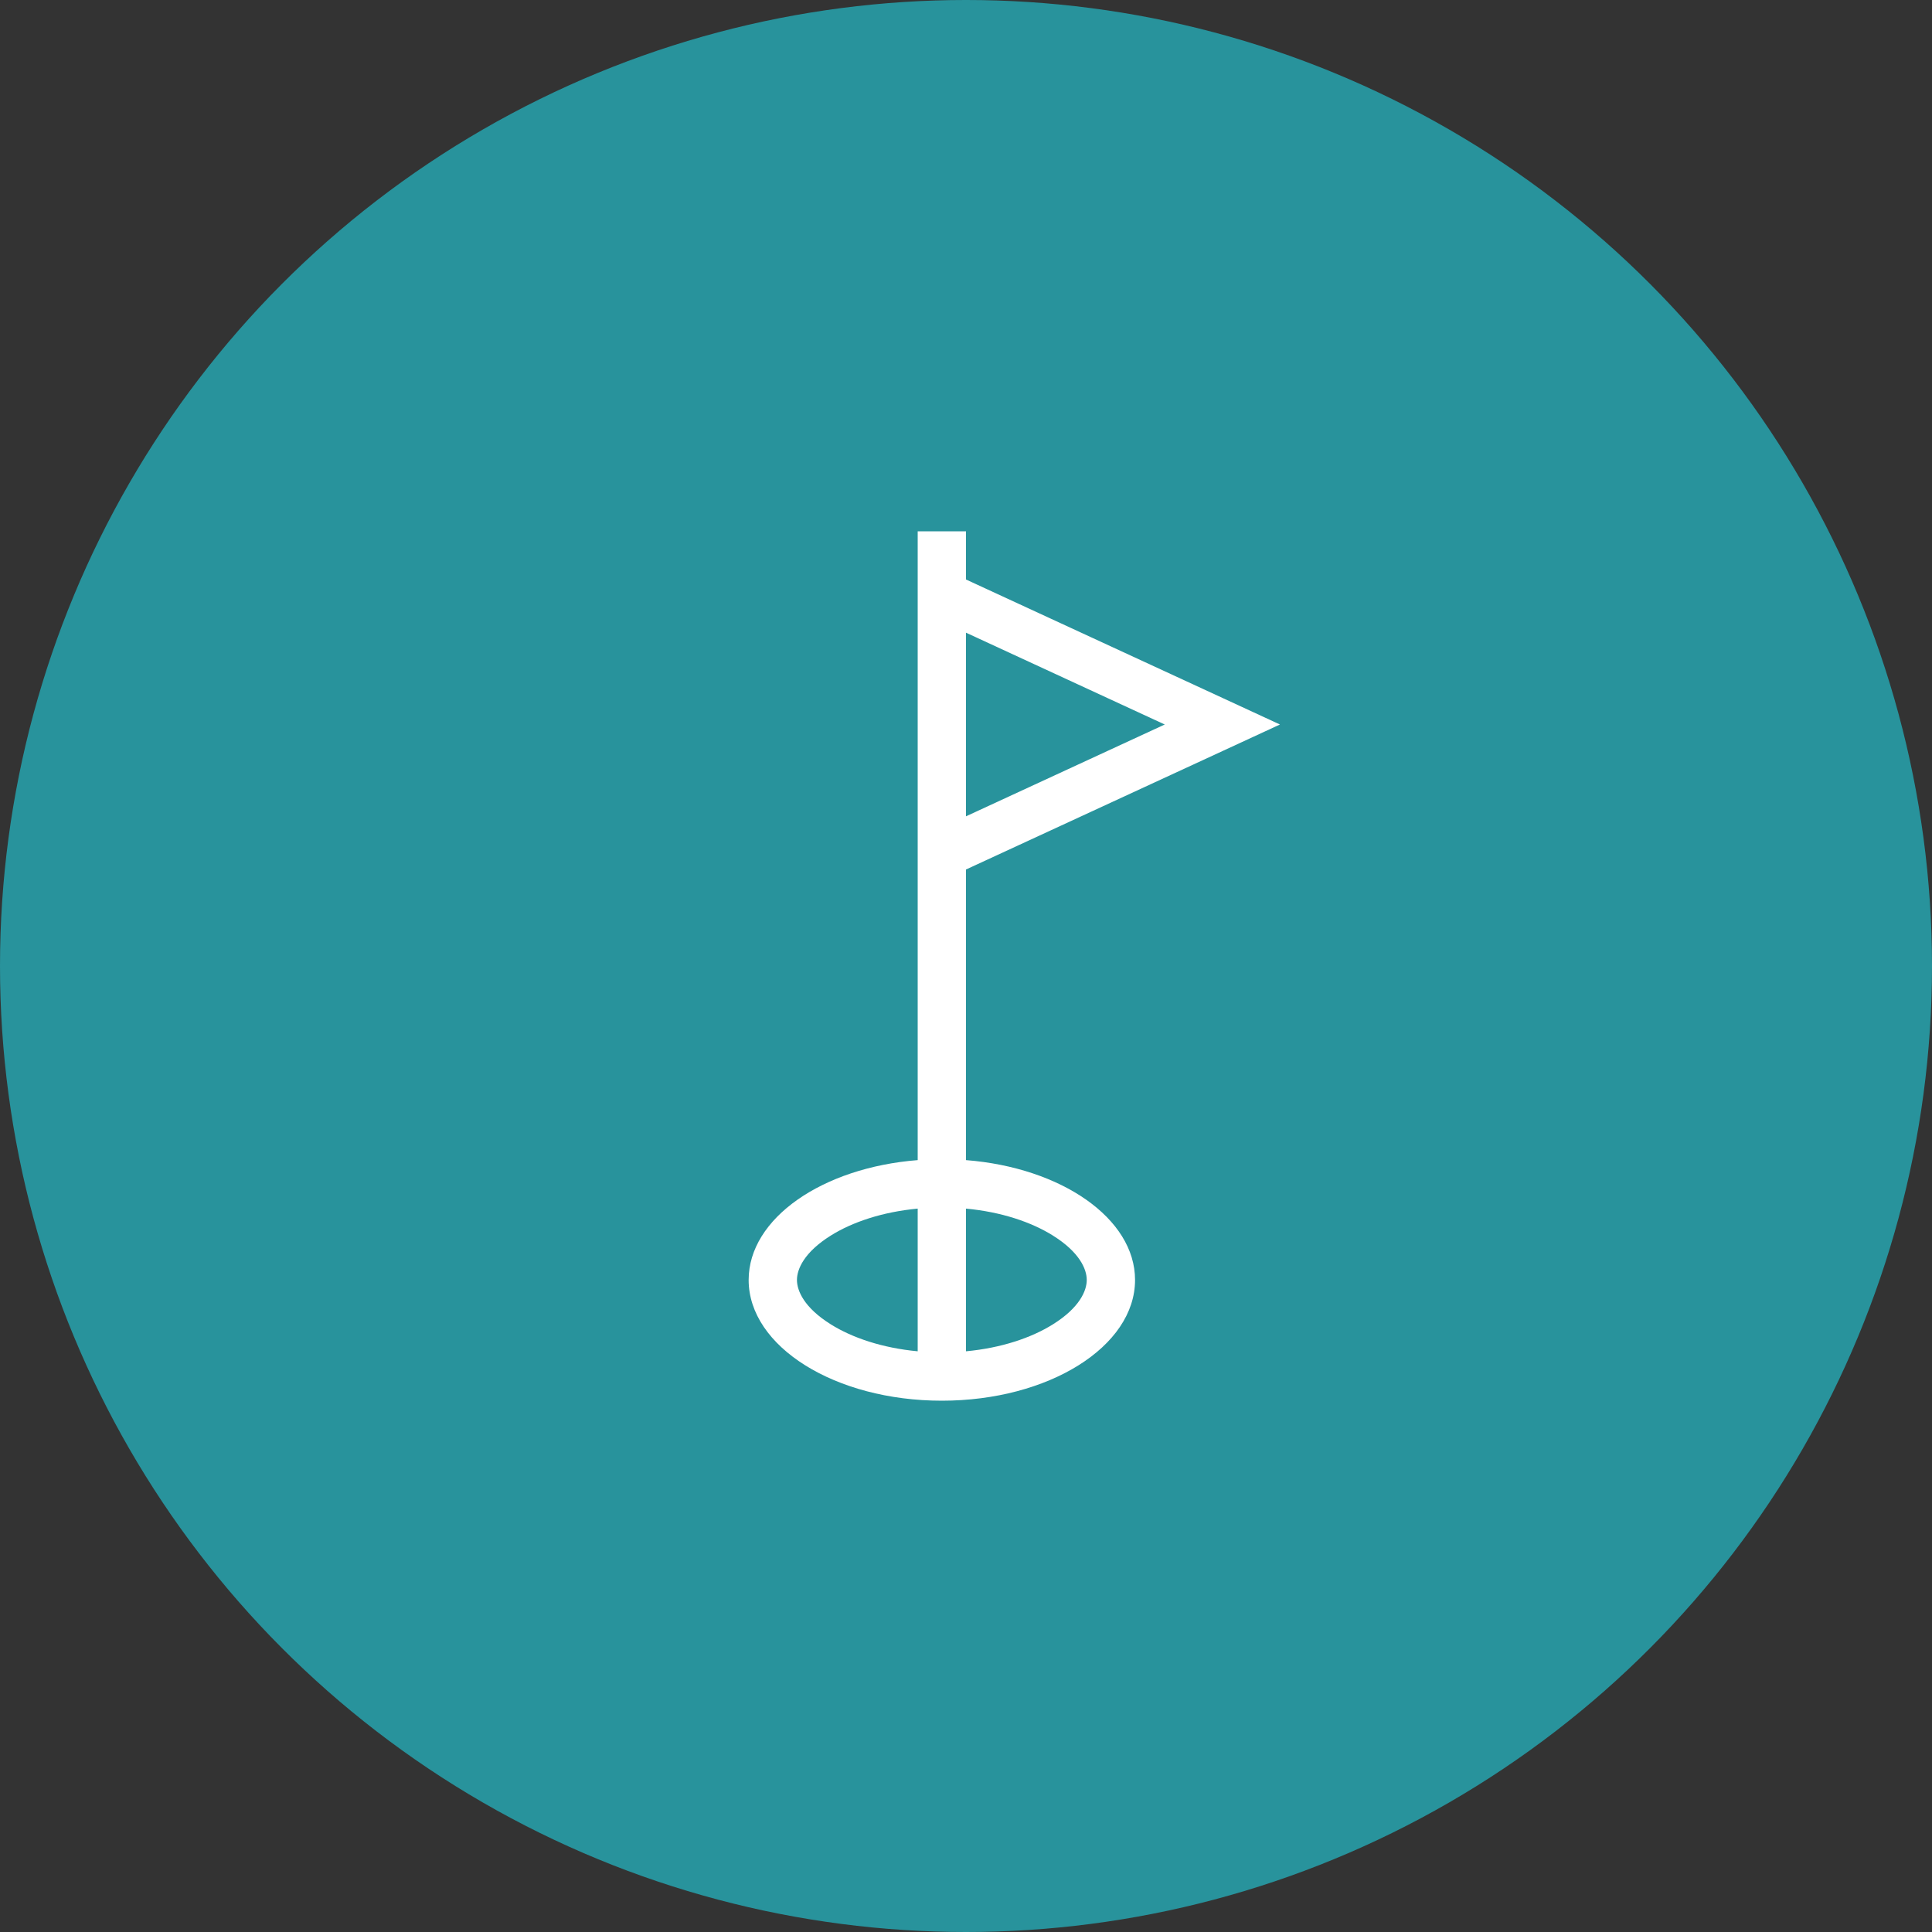
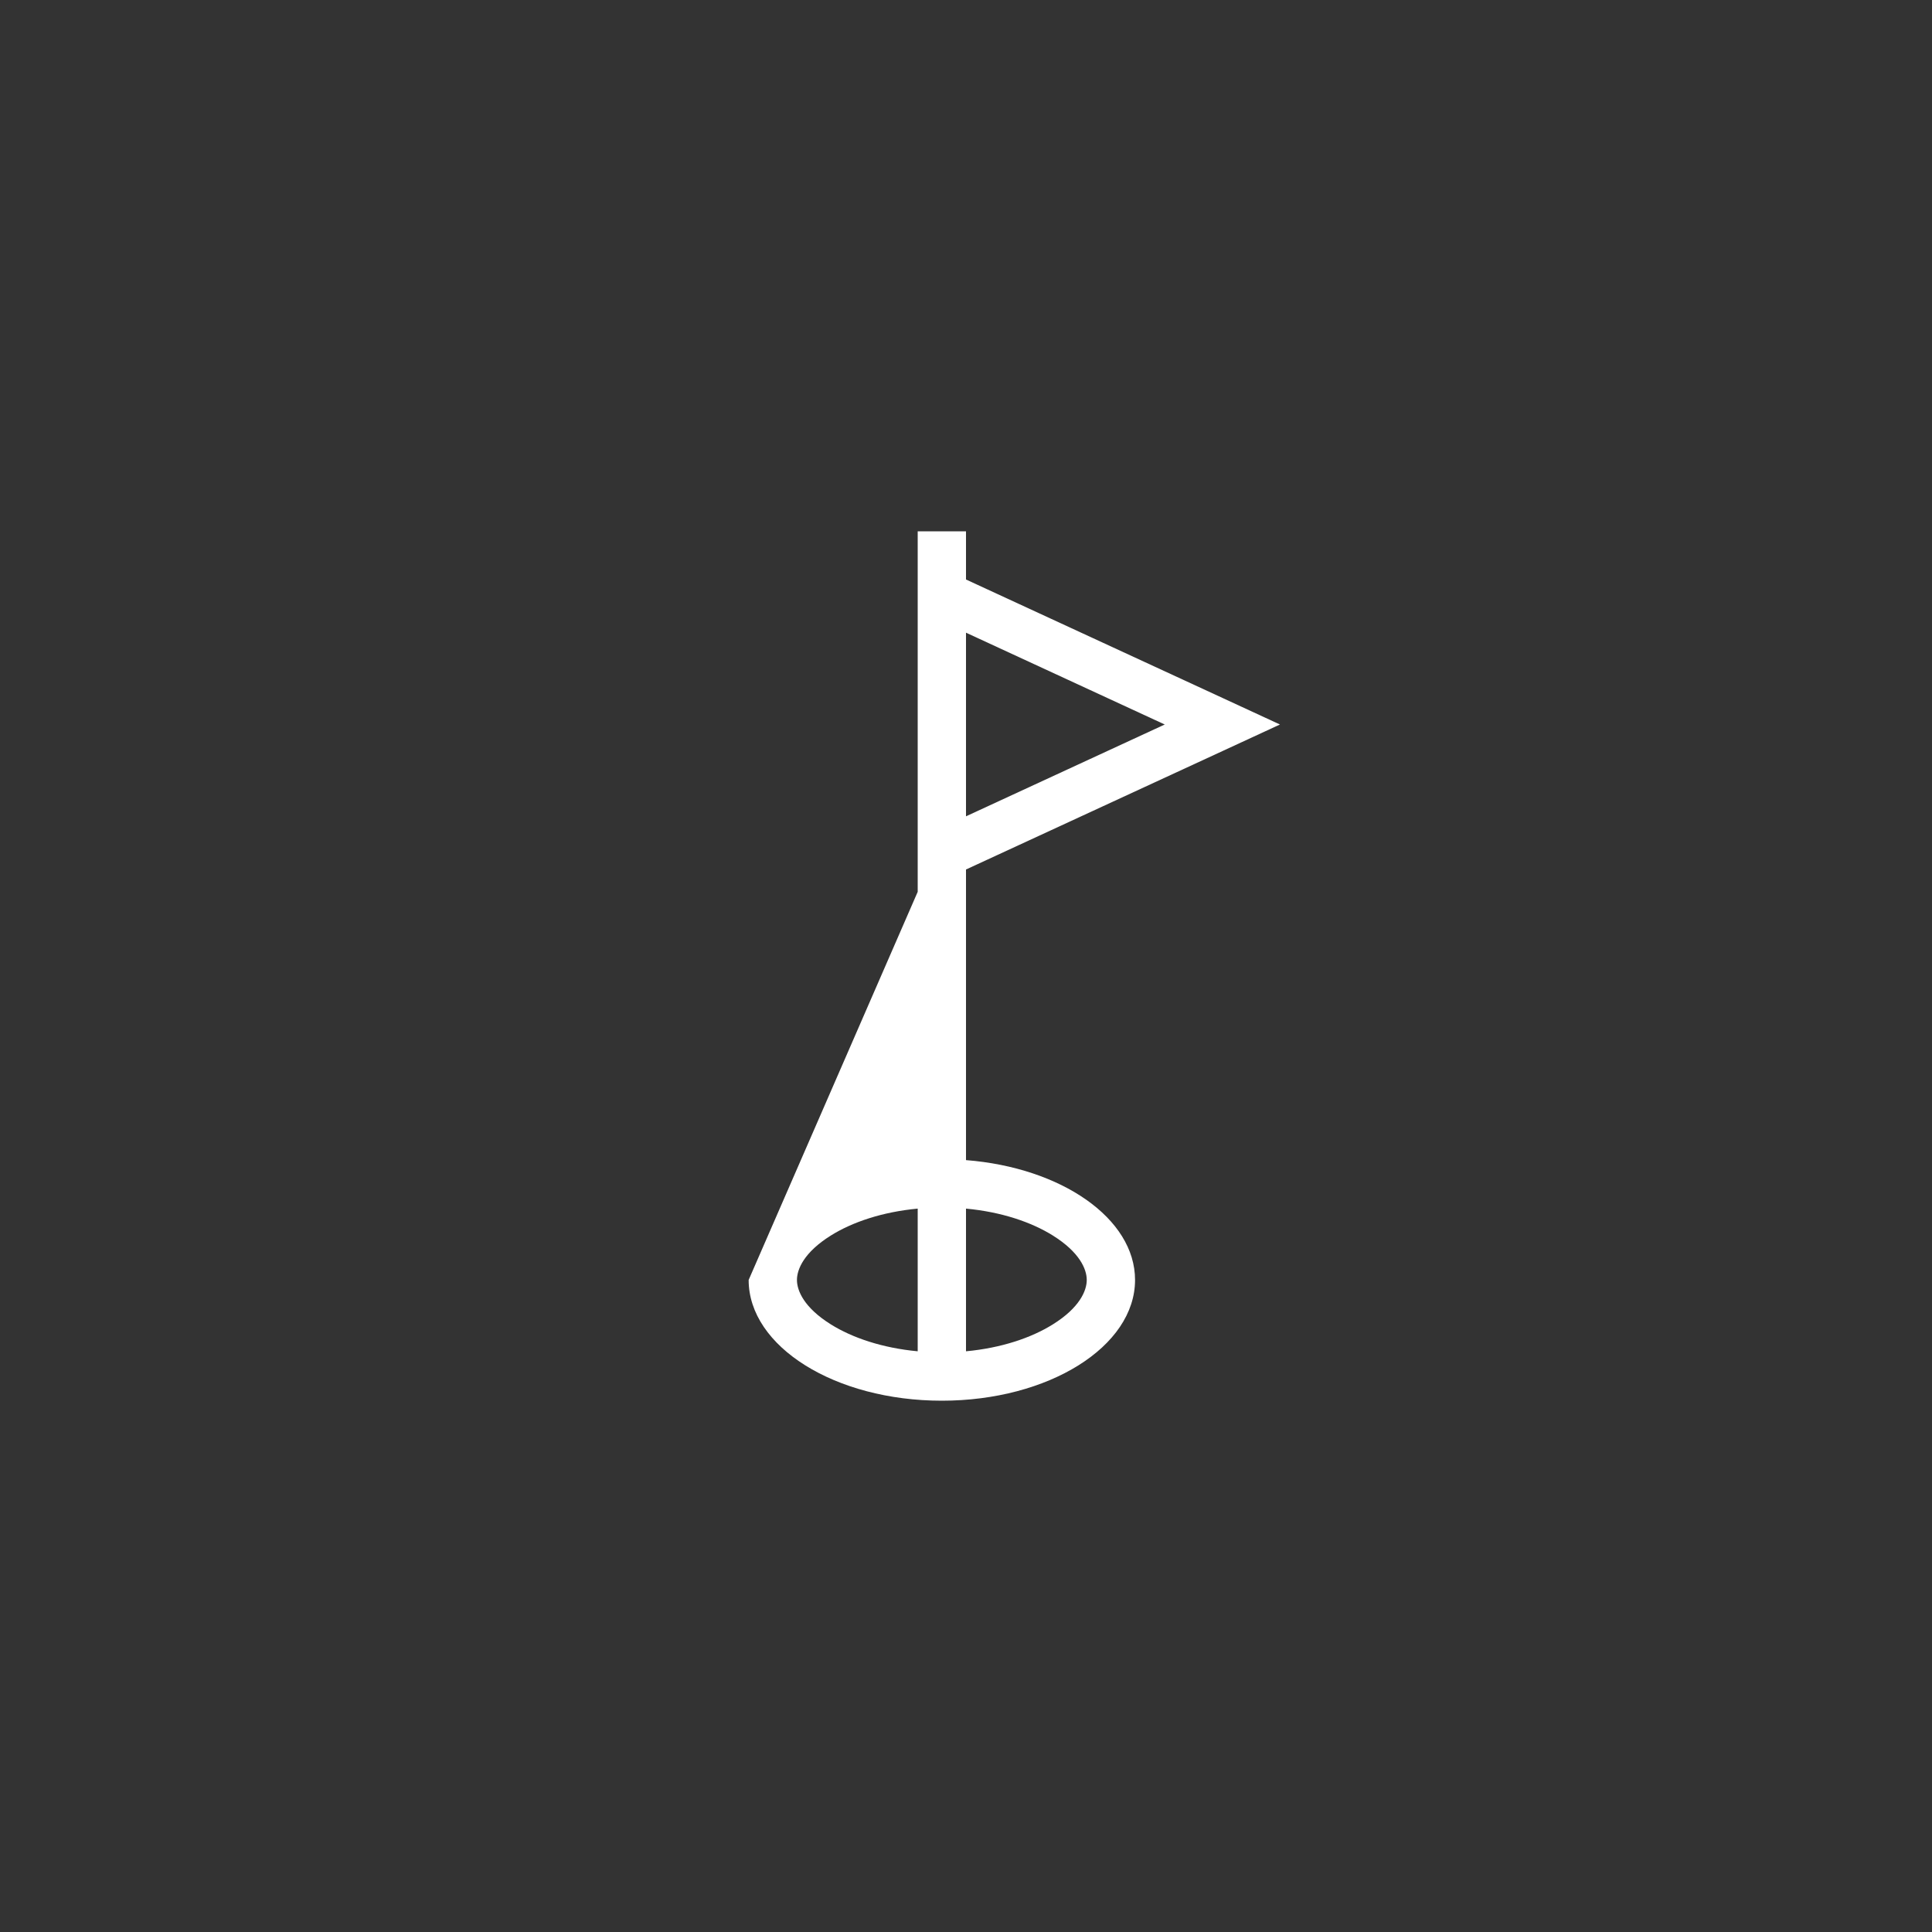
<svg xmlns="http://www.w3.org/2000/svg" width="40" height="40" viewBox="0 0 40 40" fill="none">
  <rect x="0" y="0" width="40" height="40" fill="#333333" stroke="none" />
-   <circle cx="20" cy="20" r="20" fill="#28939C" />
-   <path fill-rule="evenodd" clip-rule="evenodd" d="M19 11H20V11.998L25.308 14.449L26.5 15L25.308 15.551L20 18.002L20 24.019C21.973 24.173 23.5 25.225 23.5 26.5C23.5 27.881 21.709 29 19.5 29C17.291 29 15.5 27.881 15.5 26.5C15.5 25.225 17.027 24.173 19 24.019L19 18.464V17.363L19 12.637V11.536V11ZM19 25.023C18.268 25.091 17.645 25.303 17.202 25.58C16.646 25.927 16.5 26.279 16.5 26.5C16.5 26.721 16.646 27.073 17.202 27.42C17.645 27.697 18.268 27.909 19 27.977V25.023ZM20 27.977C20.732 27.909 21.355 27.697 21.798 27.42C22.354 27.073 22.5 26.721 22.5 26.5C22.5 26.279 22.354 25.927 21.798 25.58C21.355 25.303 20.732 25.091 20 25.023V27.977ZM24.115 15L20 16.901L20 13.099L24.115 15Z" fill="white" />
+   <path fill-rule="evenodd" clip-rule="evenodd" d="M19 11H20V11.998L25.308 14.449L26.5 15L25.308 15.551L20 18.002L20 24.019C21.973 24.173 23.5 25.225 23.5 26.5C23.5 27.881 21.709 29 19.5 29C17.291 29 15.5 27.881 15.5 26.5L19 18.464V17.363L19 12.637V11.536V11ZM19 25.023C18.268 25.091 17.645 25.303 17.202 25.58C16.646 25.927 16.5 26.279 16.5 26.5C16.5 26.721 16.646 27.073 17.202 27.42C17.645 27.697 18.268 27.909 19 27.977V25.023ZM20 27.977C20.732 27.909 21.355 27.697 21.798 27.42C22.354 27.073 22.5 26.721 22.5 26.5C22.5 26.279 22.354 25.927 21.798 25.58C21.355 25.303 20.732 25.091 20 25.023V27.977ZM24.115 15L20 16.901L20 13.099L24.115 15Z" fill="white" />
</svg>